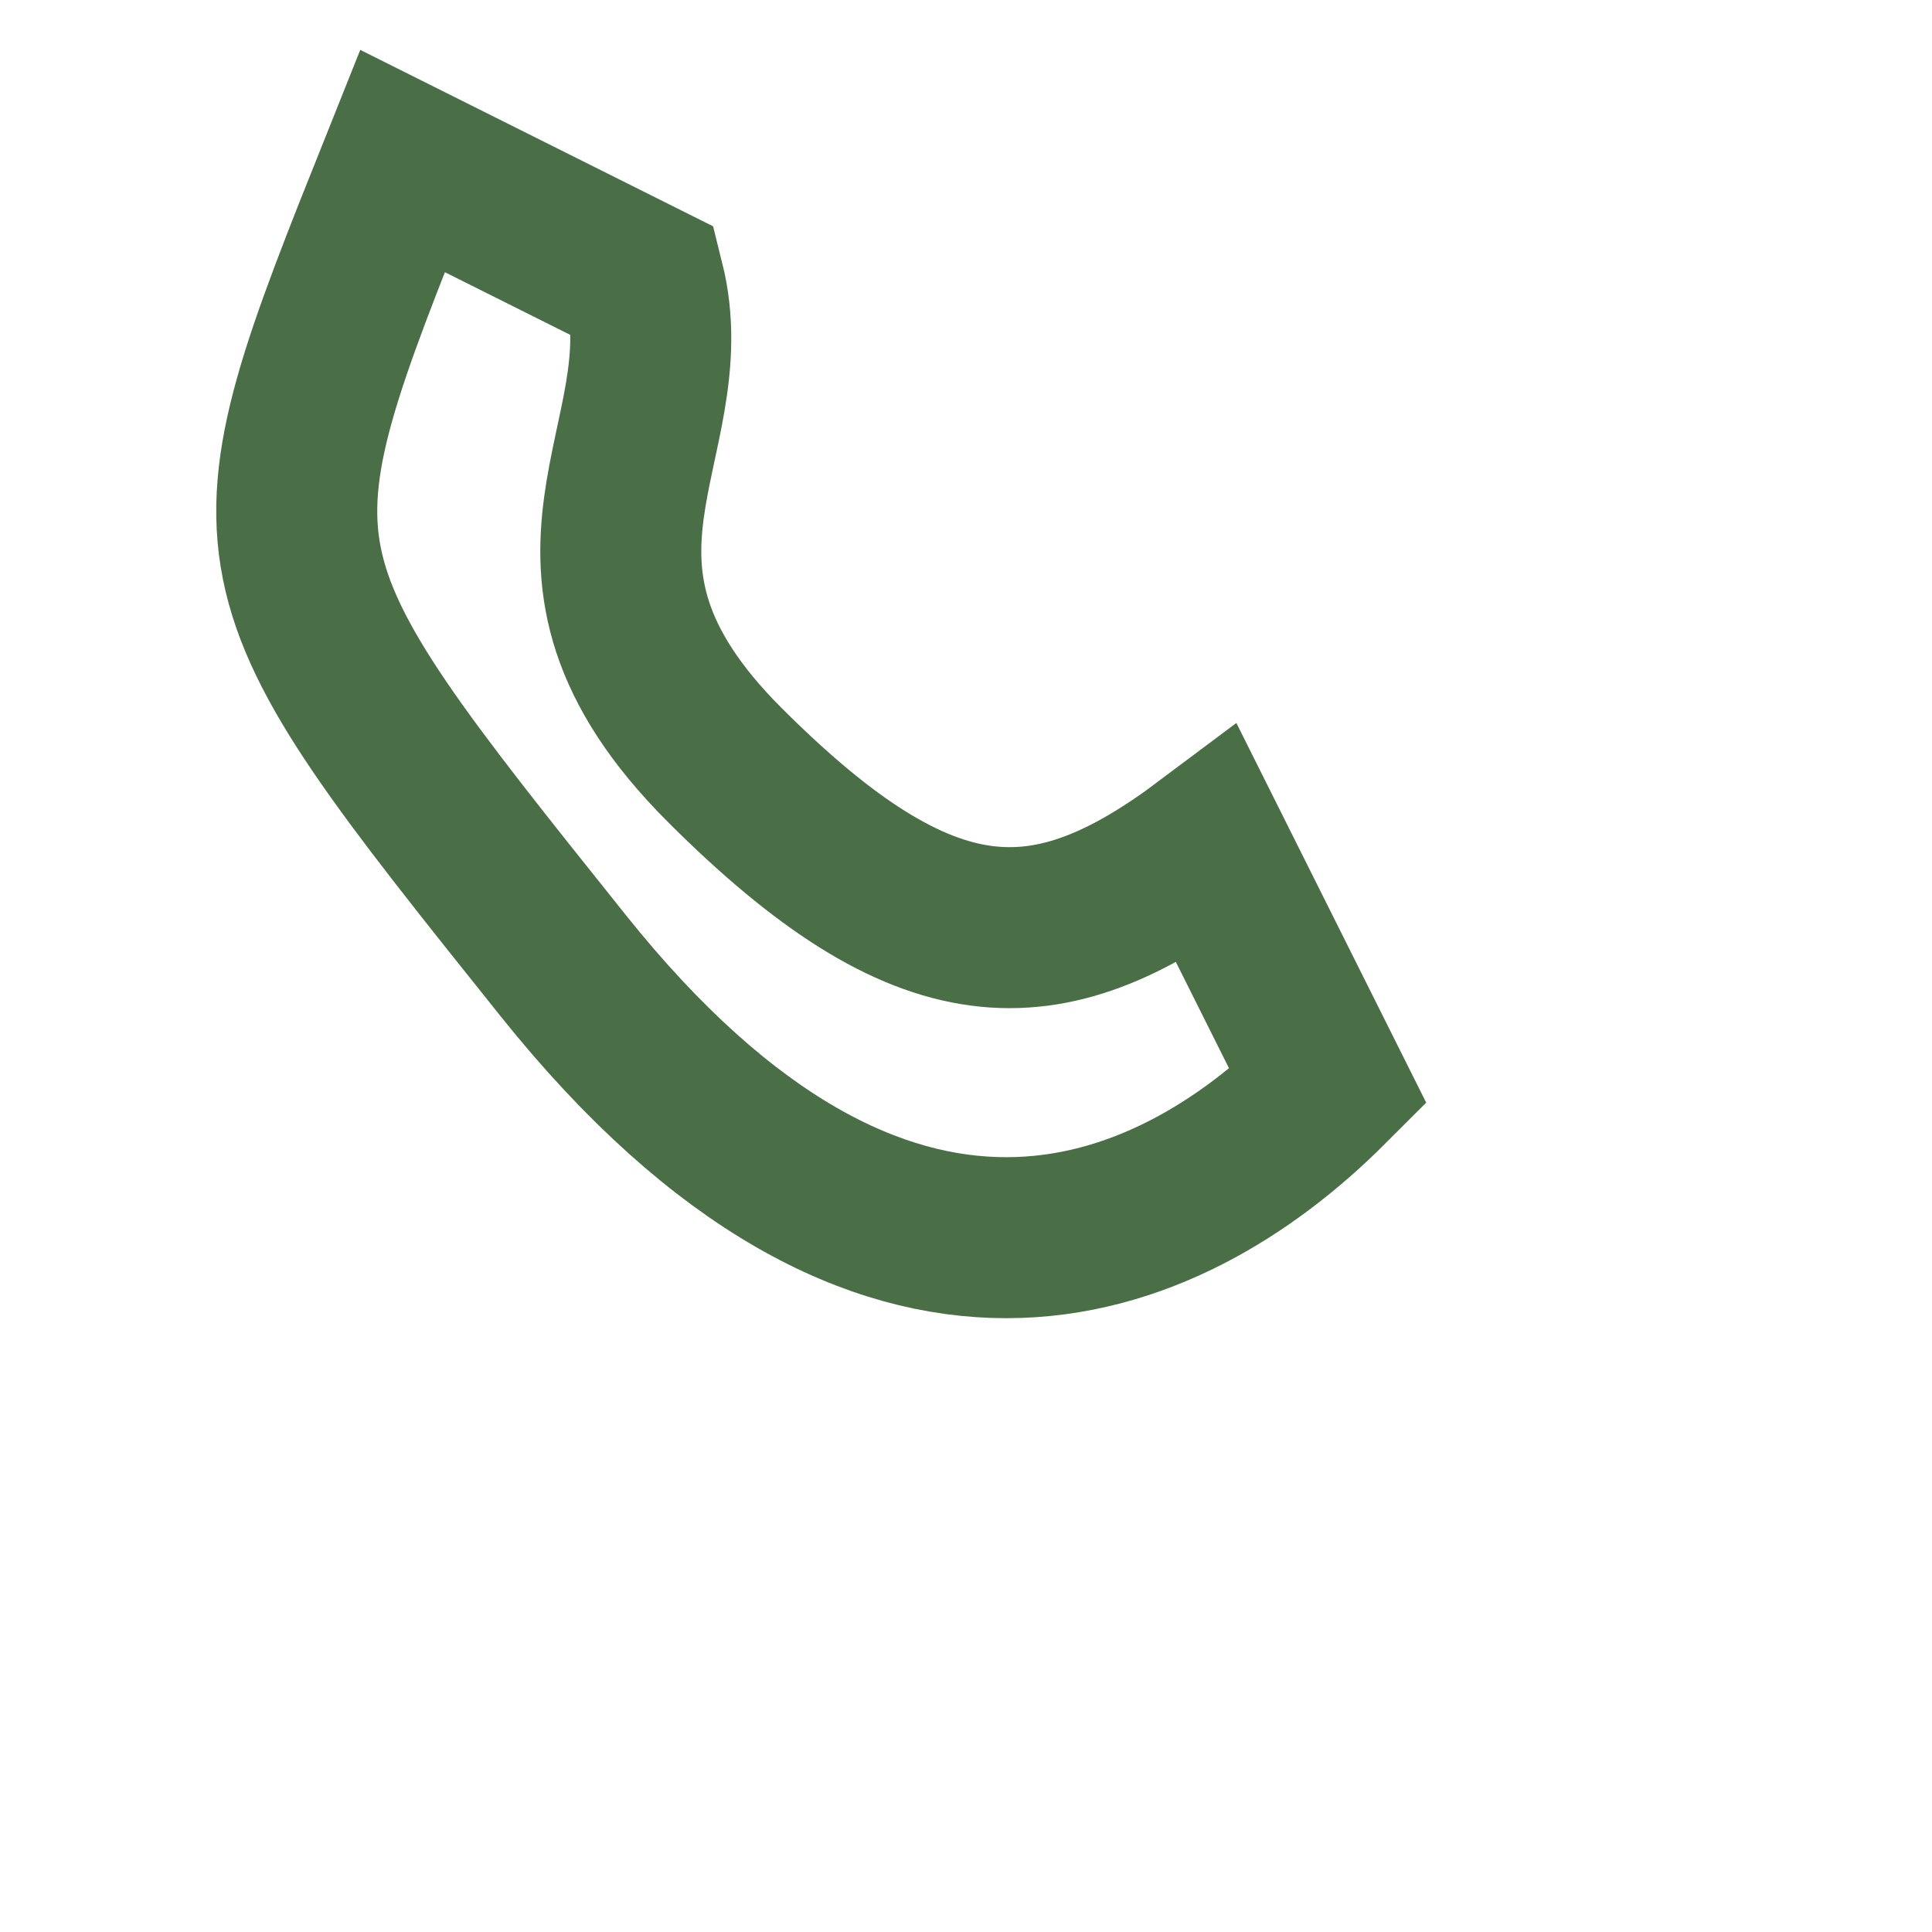
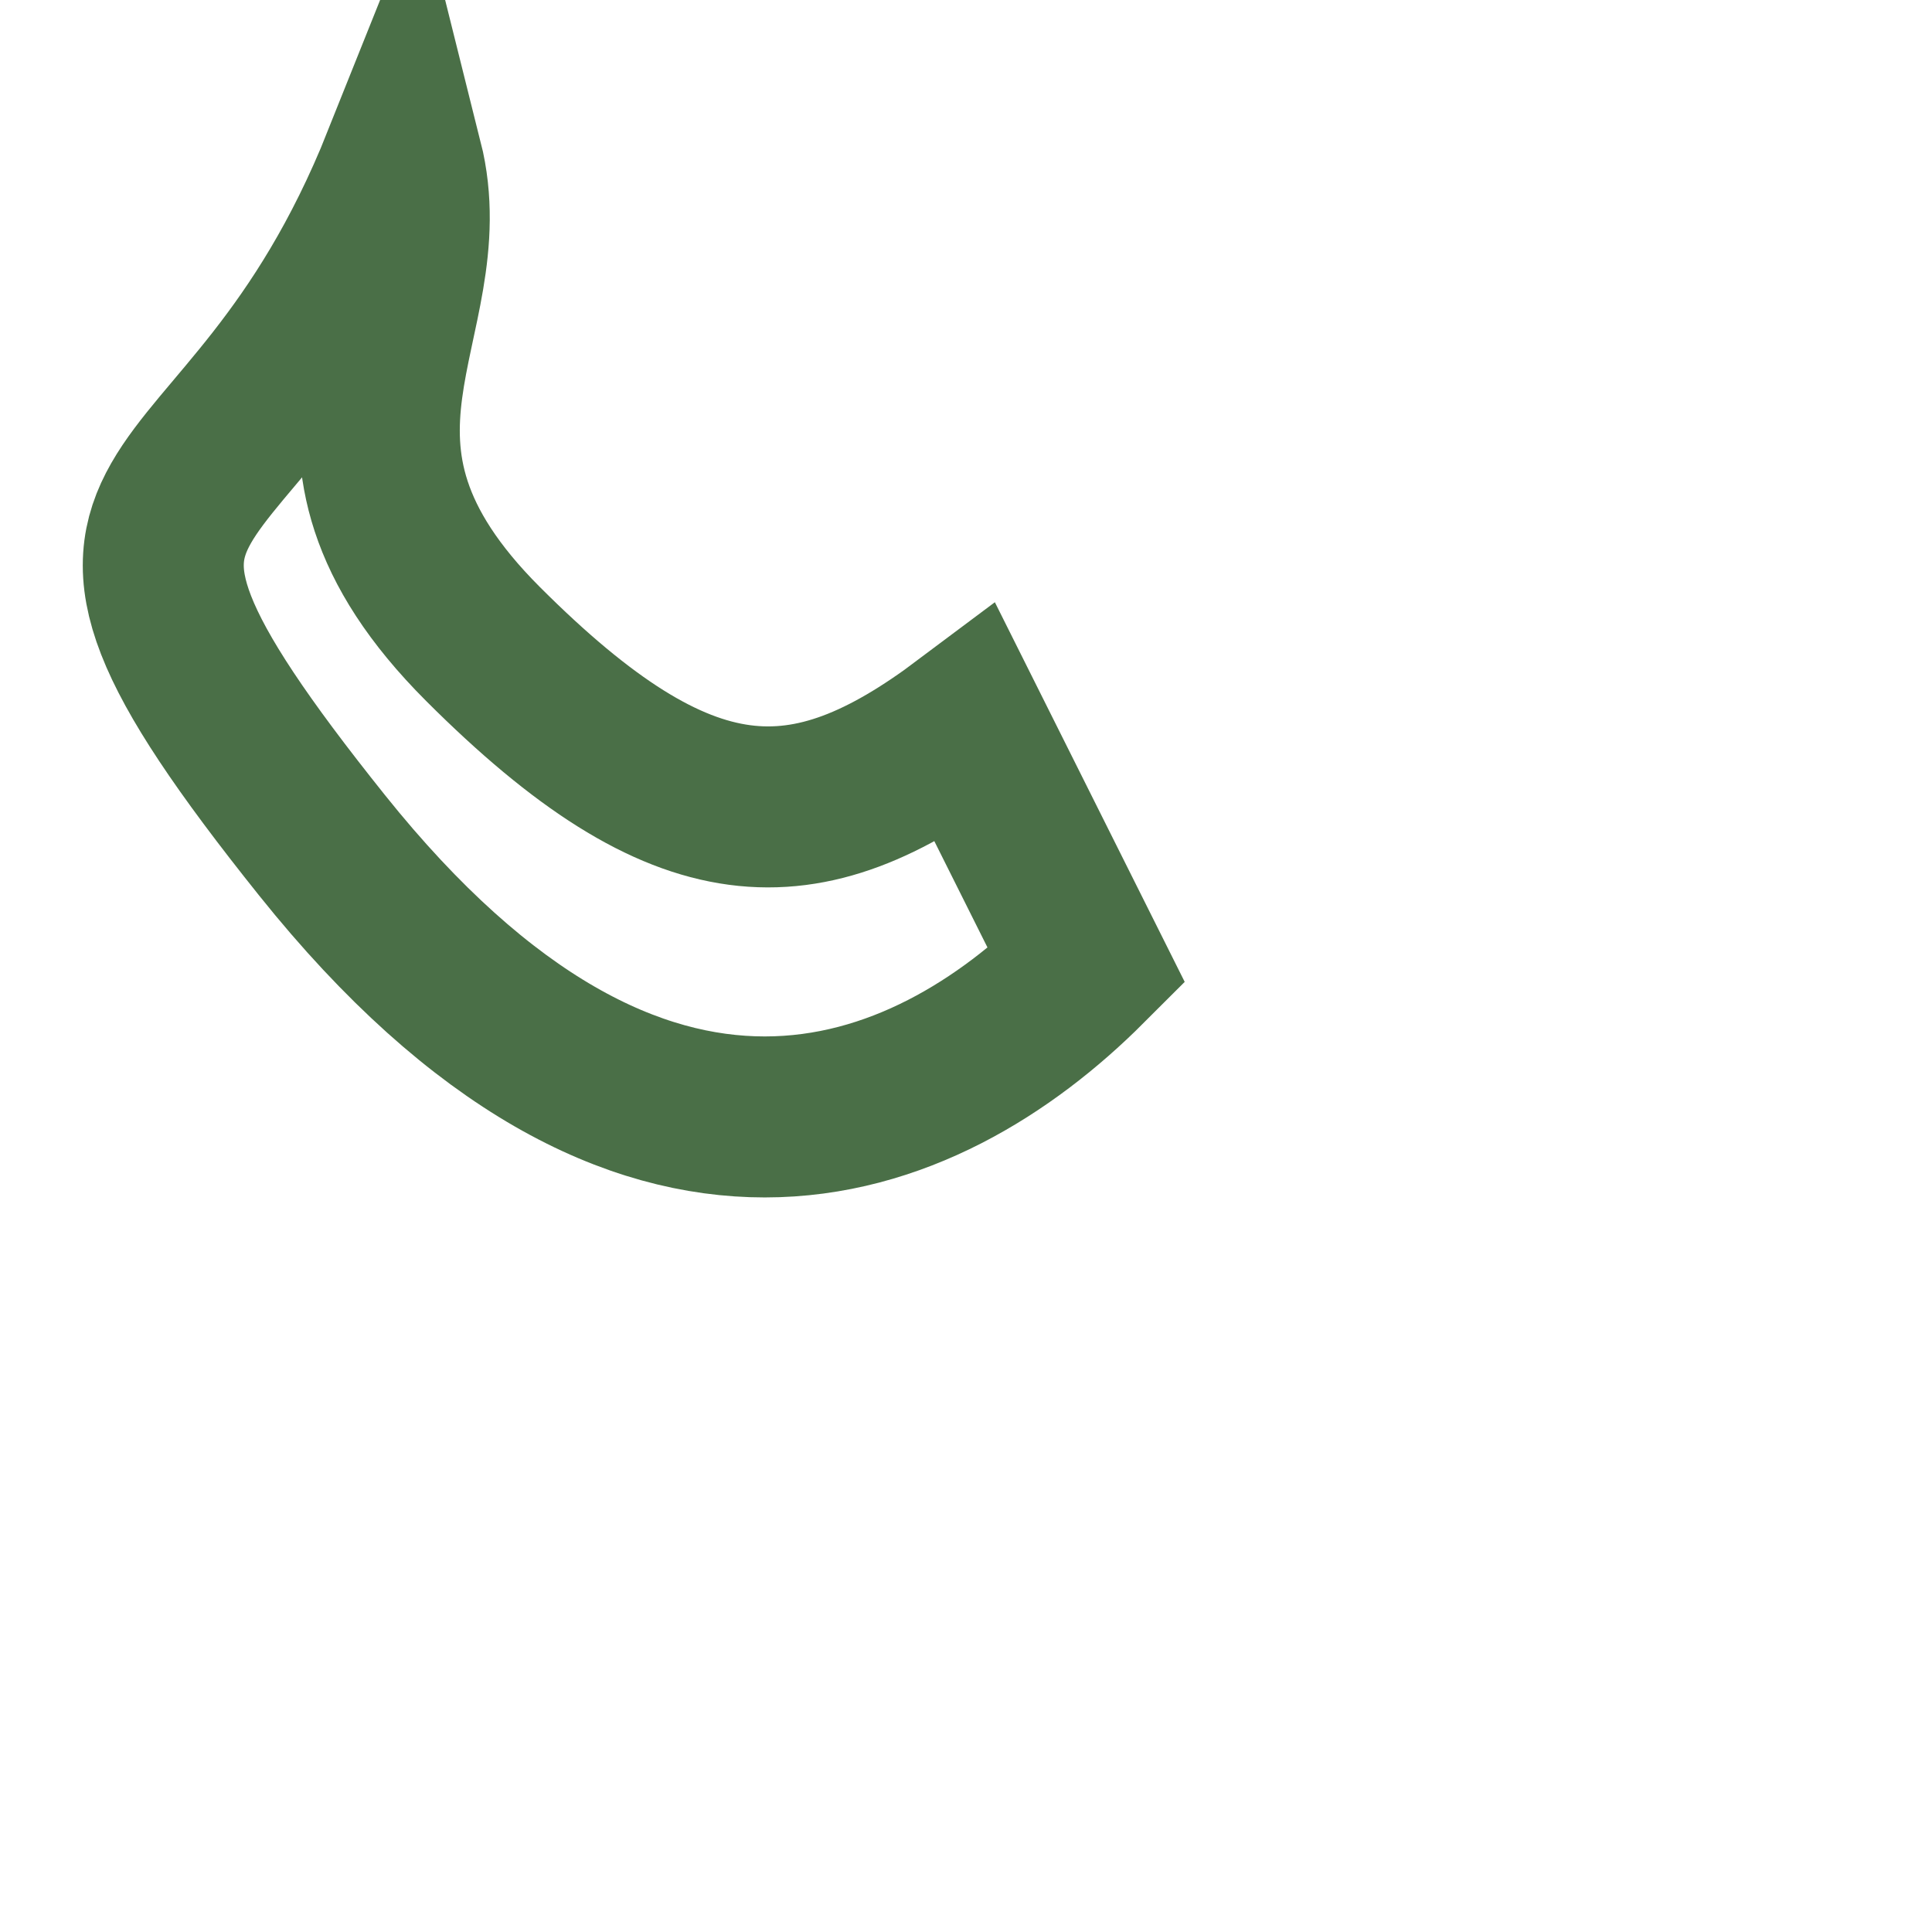
<svg xmlns="http://www.w3.org/2000/svg" width="24" height="24" viewBox="0 0 24 24">
-   <path d="M5 2l3 1.5c.5 2-1.5 3.5 1 6s4 2.5 6 1l1.5 3c-2 2-5.5 3.5-9.5-1.5S3 7 5 2z" fill="none" stroke="#4A6F47" stroke-width="2" />
+   <path d="M5 2c.5 2-1.5 3.5 1 6s4 2.5 6 1l1.5 3c-2 2-5.5 3.5-9.5-1.5S3 7 5 2z" fill="none" stroke="#4A6F47" stroke-width="2" />
</svg>